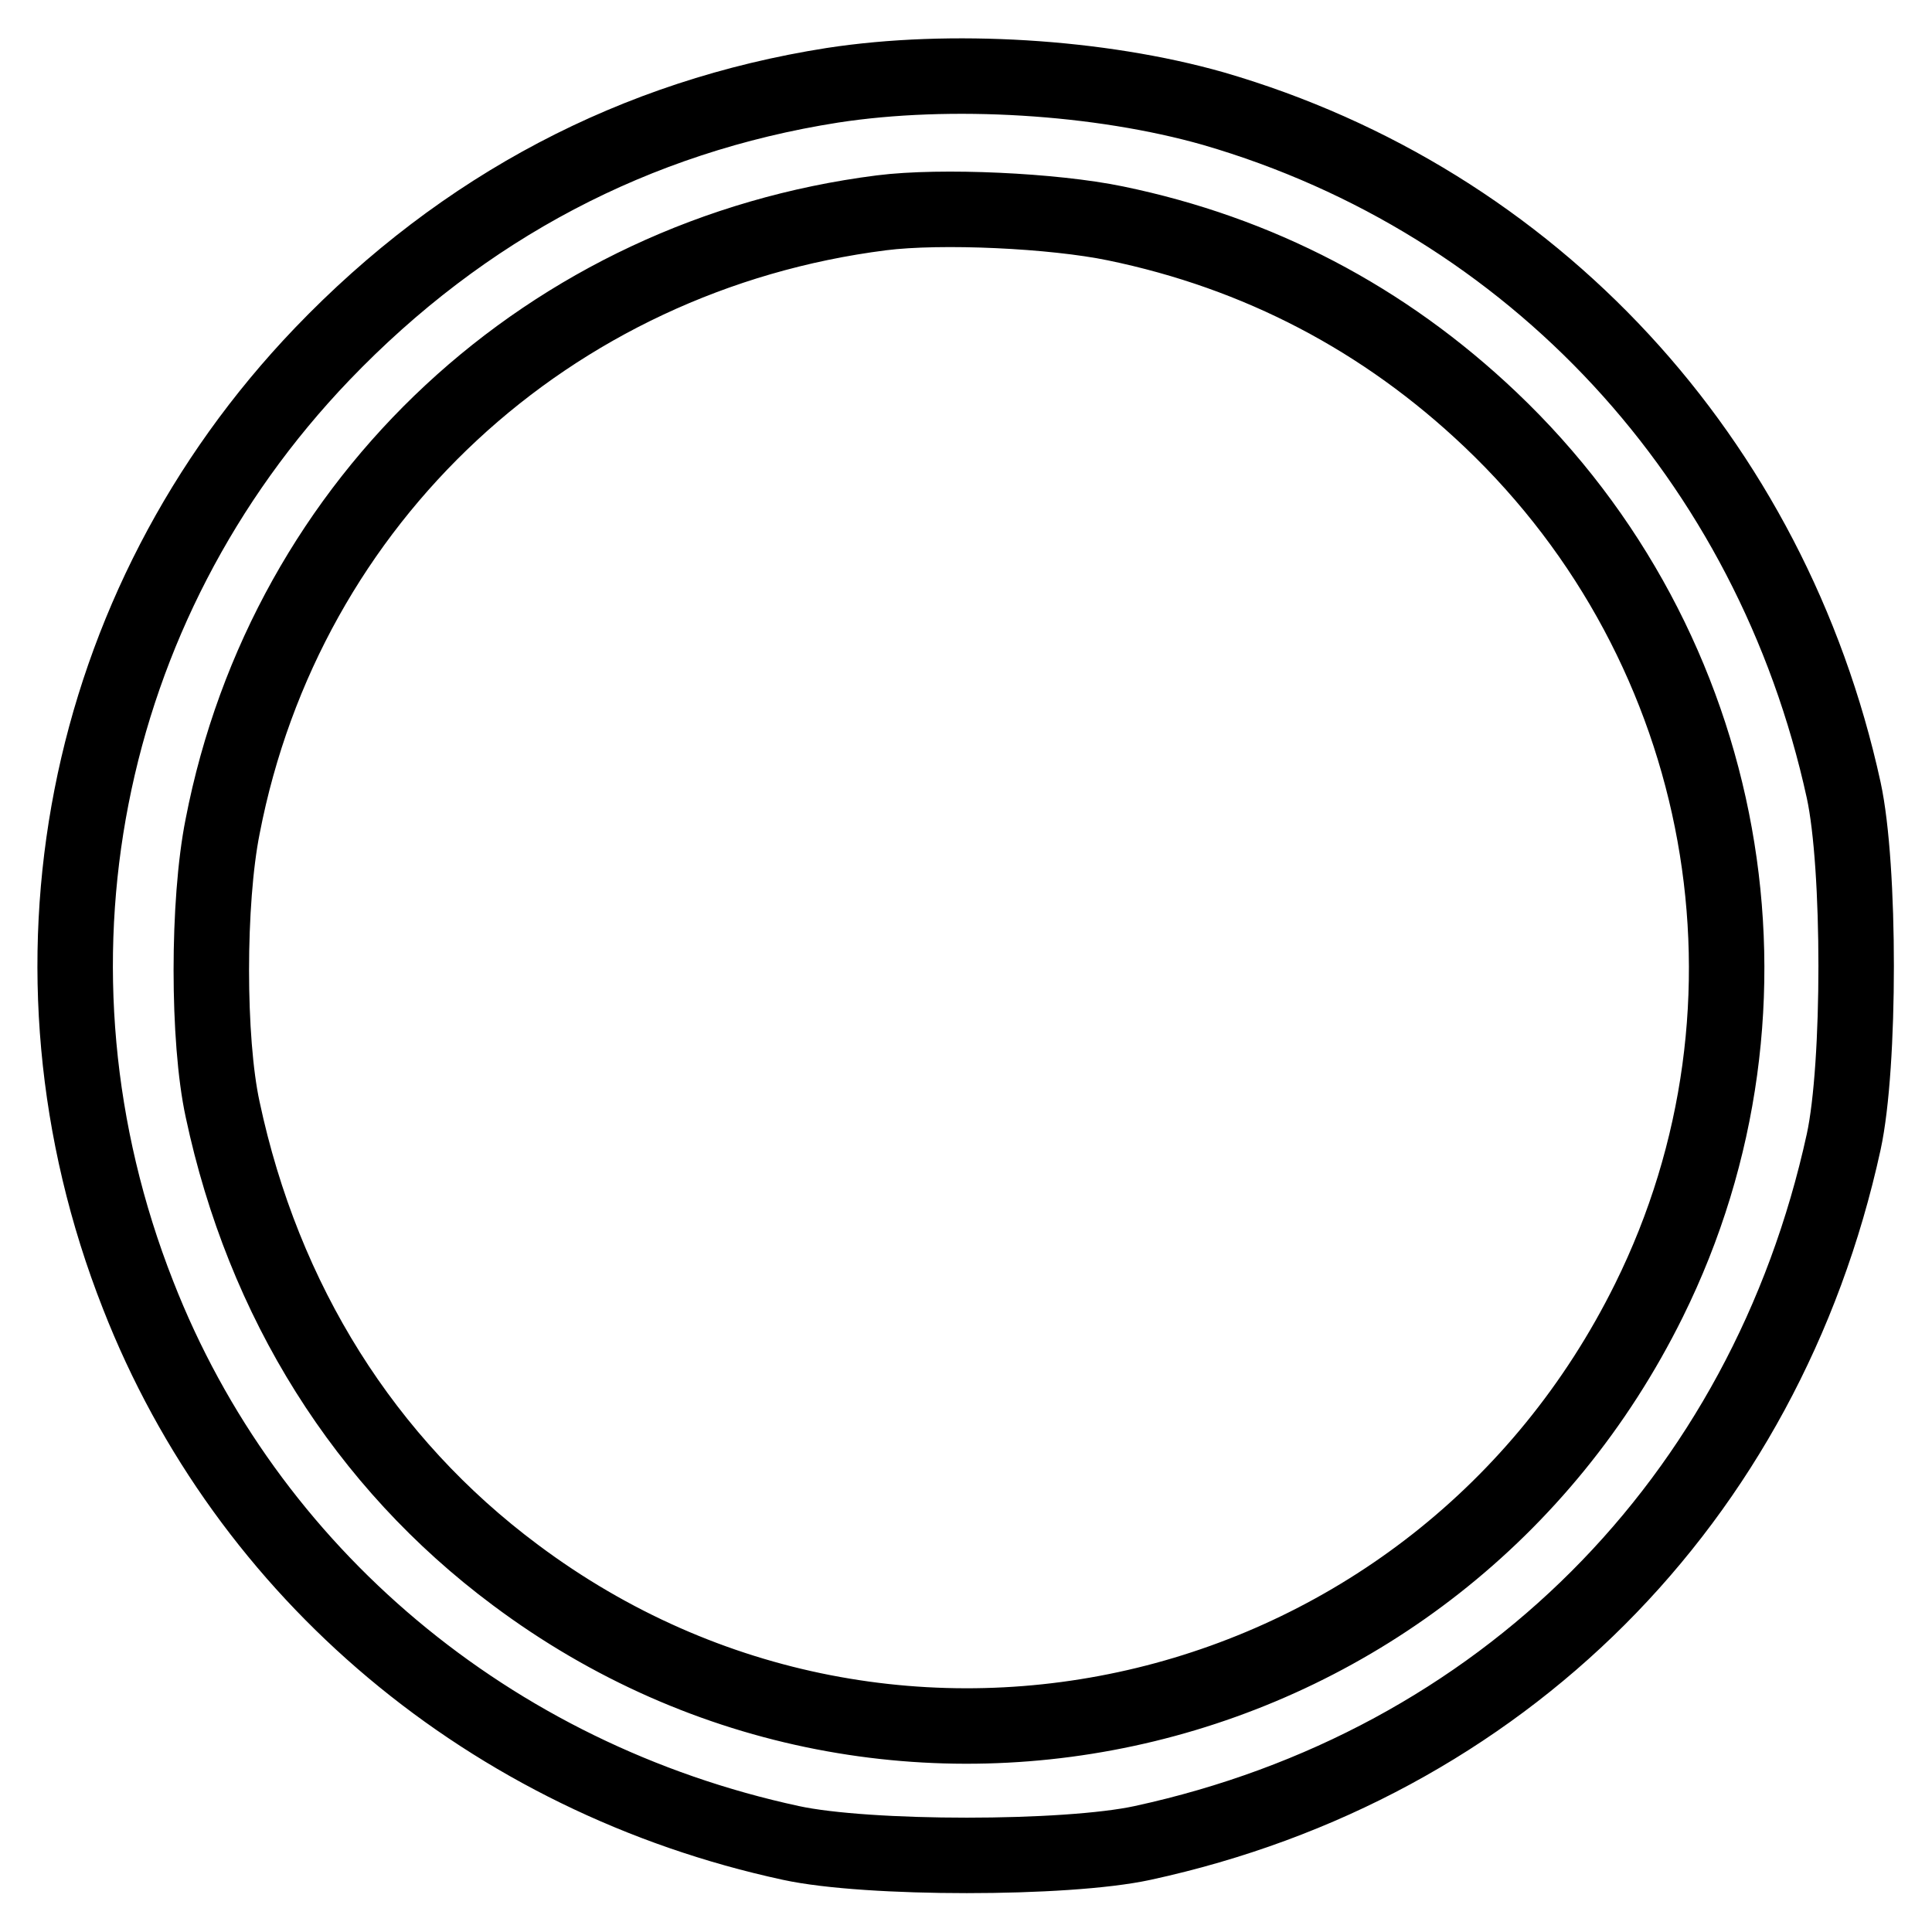
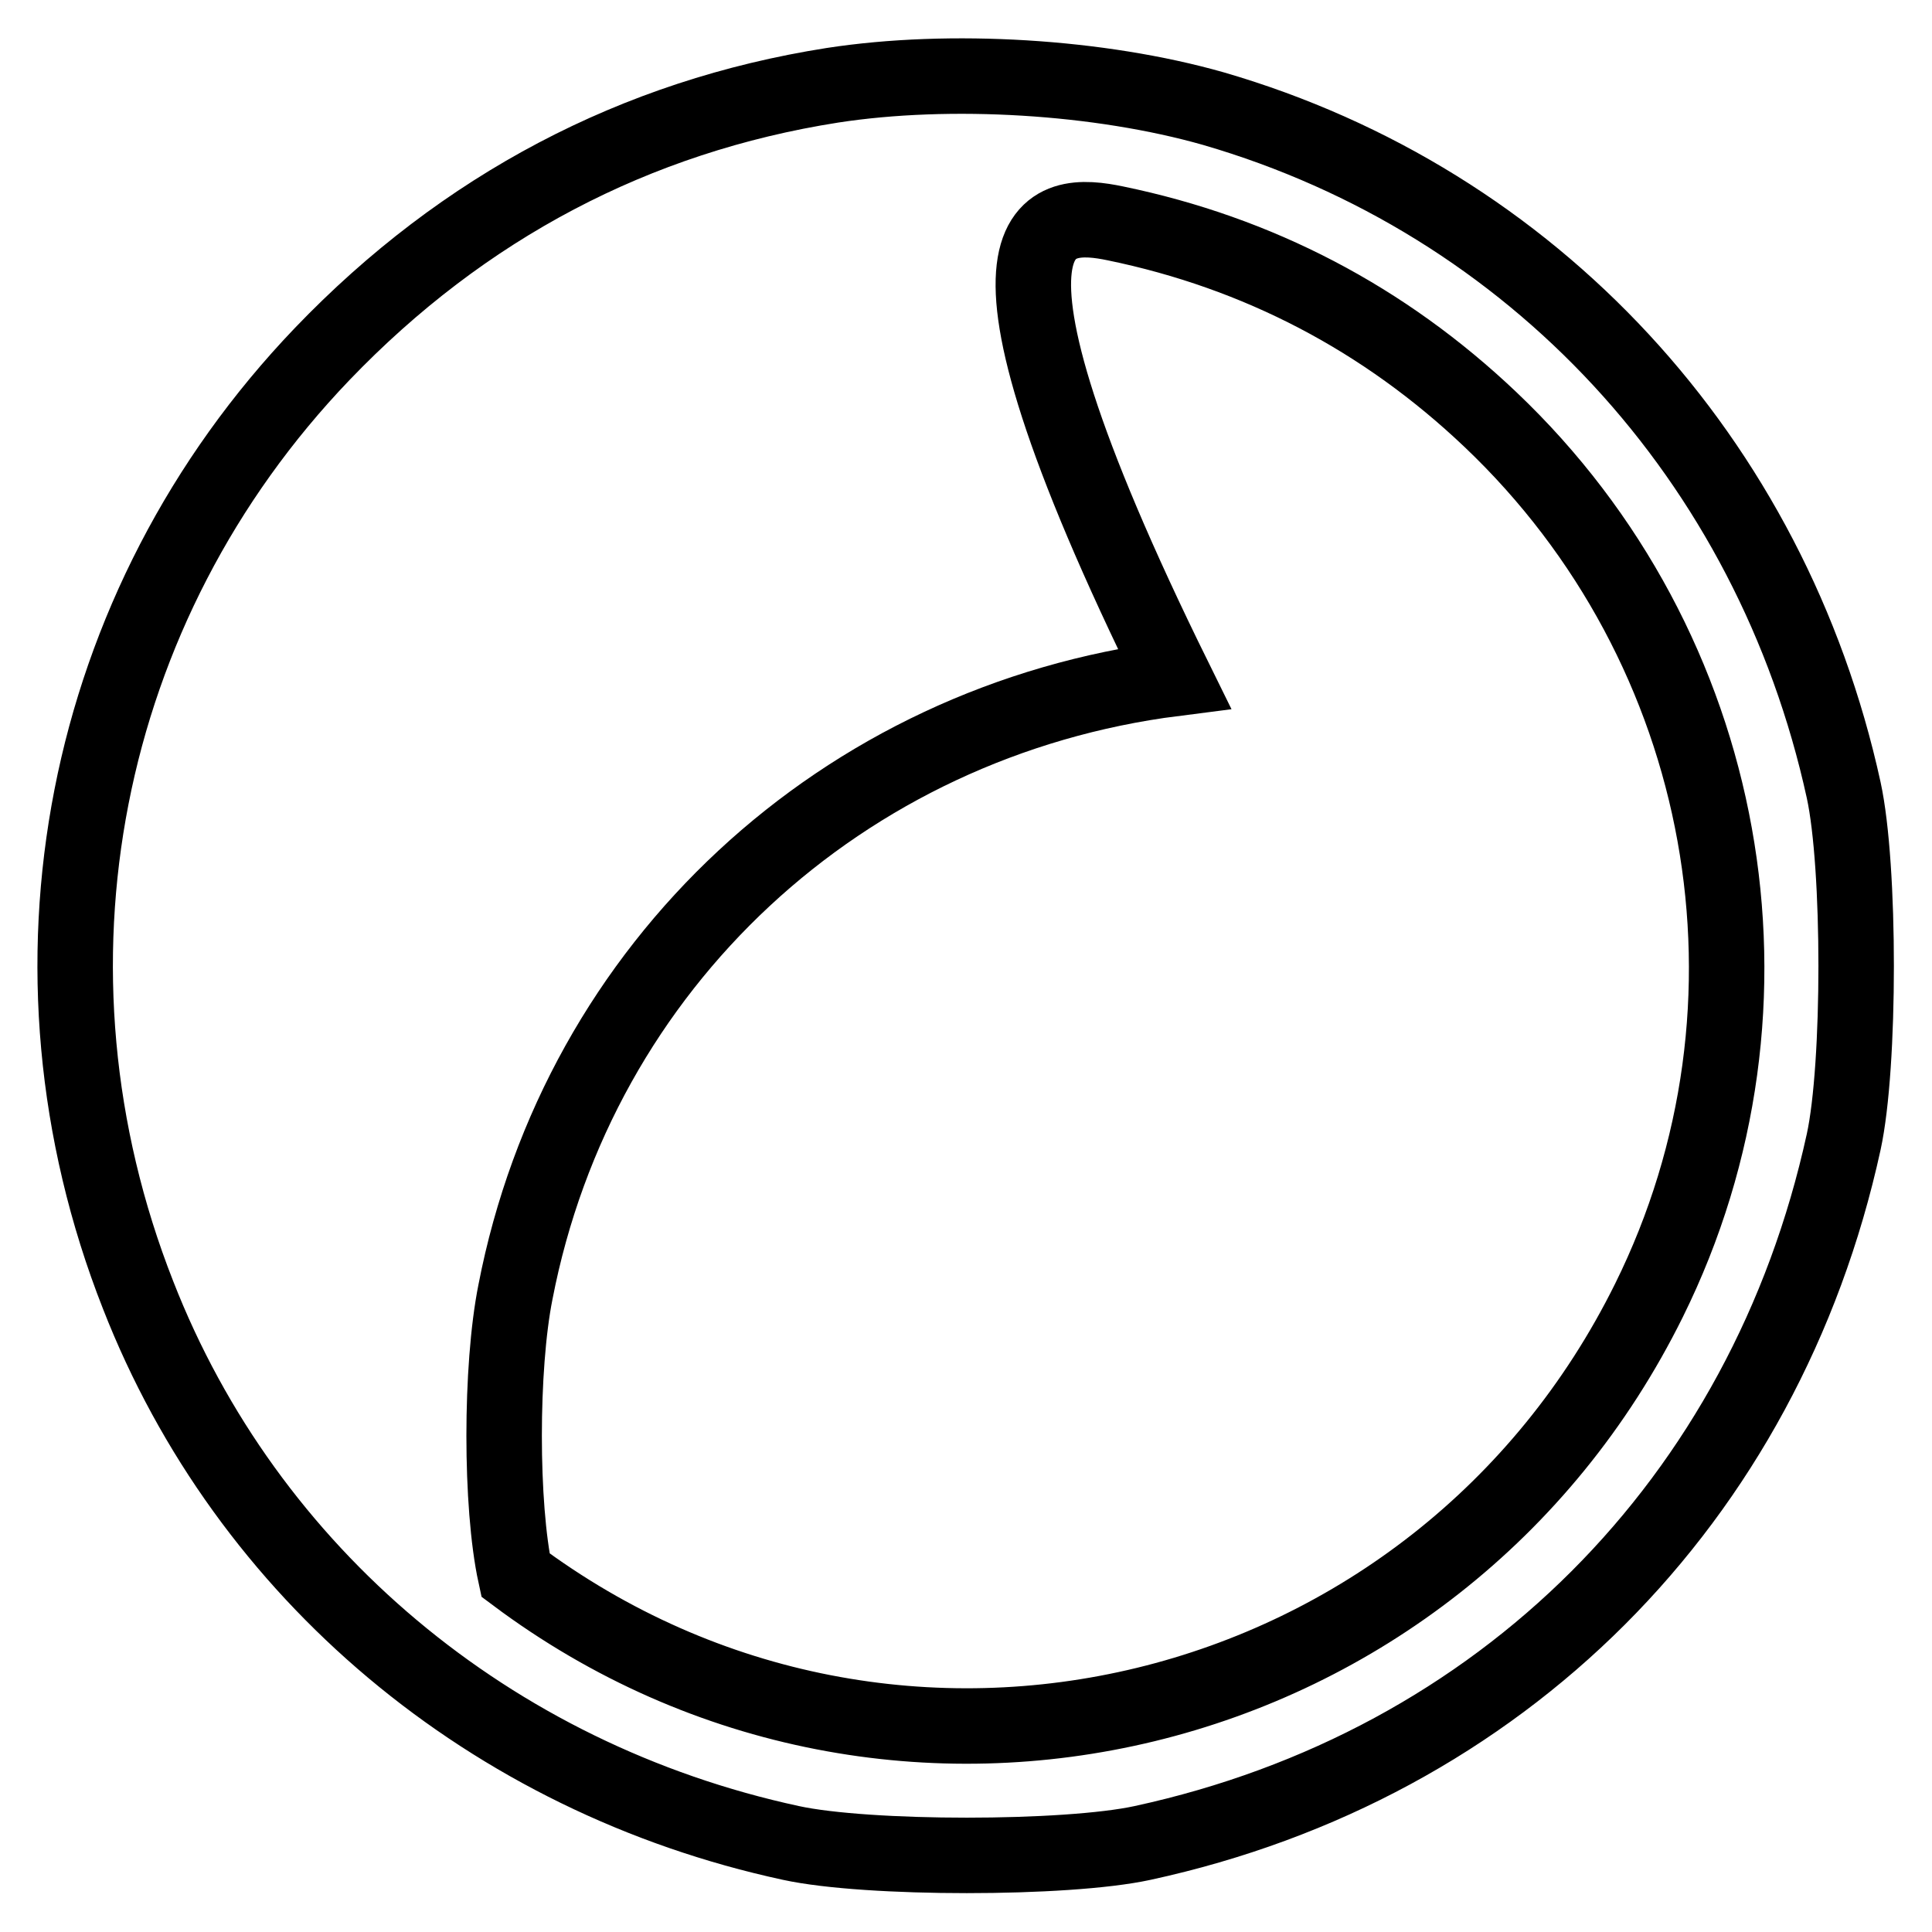
<svg xmlns="http://www.w3.org/2000/svg" version="1.1" x="0px" y="0px" viewBox="0 0 256 256" enable-background="new 0 0 256 256" xml:space="preserve">
  <g>
    <g>
      <g>
-         <path stroke-width="10" fill-opacity="0" stroke="#000000" d="M110.3,11.3c-26.1,4.1-48.9,16.1-67.6,35.6c-32,33.4-41.4,81.5-24.4,124.7c14.4,36.9,46.7,64,86.5,72.6c10.1,2.2,36.5,2.2,46.6,0c47.5-10.3,82.5-45.3,92.9-92.9c2.2-10.1,2.2-36.5,0-46.6c-9.6-43.9-41.2-78-83.5-90.3C145.7,10.1,125.9,8.9,110.3,11.3z M147.8,29.6c18.9,3.9,35.6,12.6,49.7,26c31.8,30.2,40.4,77.5,21,116.7c-28,56.6-99.8,74.1-150.2,36.4c-20-14.9-33.4-36.3-38.8-61.7c-2-9.2-2-27.5,0-37.5c8.4-43.4,43.3-75.7,87.3-81.3C124.7,27.2,139.6,27.9,147.8,29.6z" />
+         <path stroke-width="10" fill-opacity="0" stroke="#000000" d="M110.3,11.3c-26.1,4.1-48.9,16.1-67.6,35.6c-32,33.4-41.4,81.5-24.4,124.7c14.4,36.9,46.7,64,86.5,72.6c10.1,2.2,36.5,2.2,46.6,0c47.5-10.3,82.5-45.3,92.9-92.9c2.2-10.1,2.2-36.5,0-46.6c-9.6-43.9-41.2-78-83.5-90.3C145.7,10.1,125.9,8.9,110.3,11.3z M147.8,29.6c18.9,3.9,35.6,12.6,49.7,26c31.8,30.2,40.4,77.5,21,116.7c-28,56.6-99.8,74.1-150.2,36.4c-2-9.2-2-27.5,0-37.5c8.4-43.4,43.3-75.7,87.3-81.3C124.7,27.2,139.6,27.9,147.8,29.6z" />
      </g>
    </g>
  </g>
</svg>